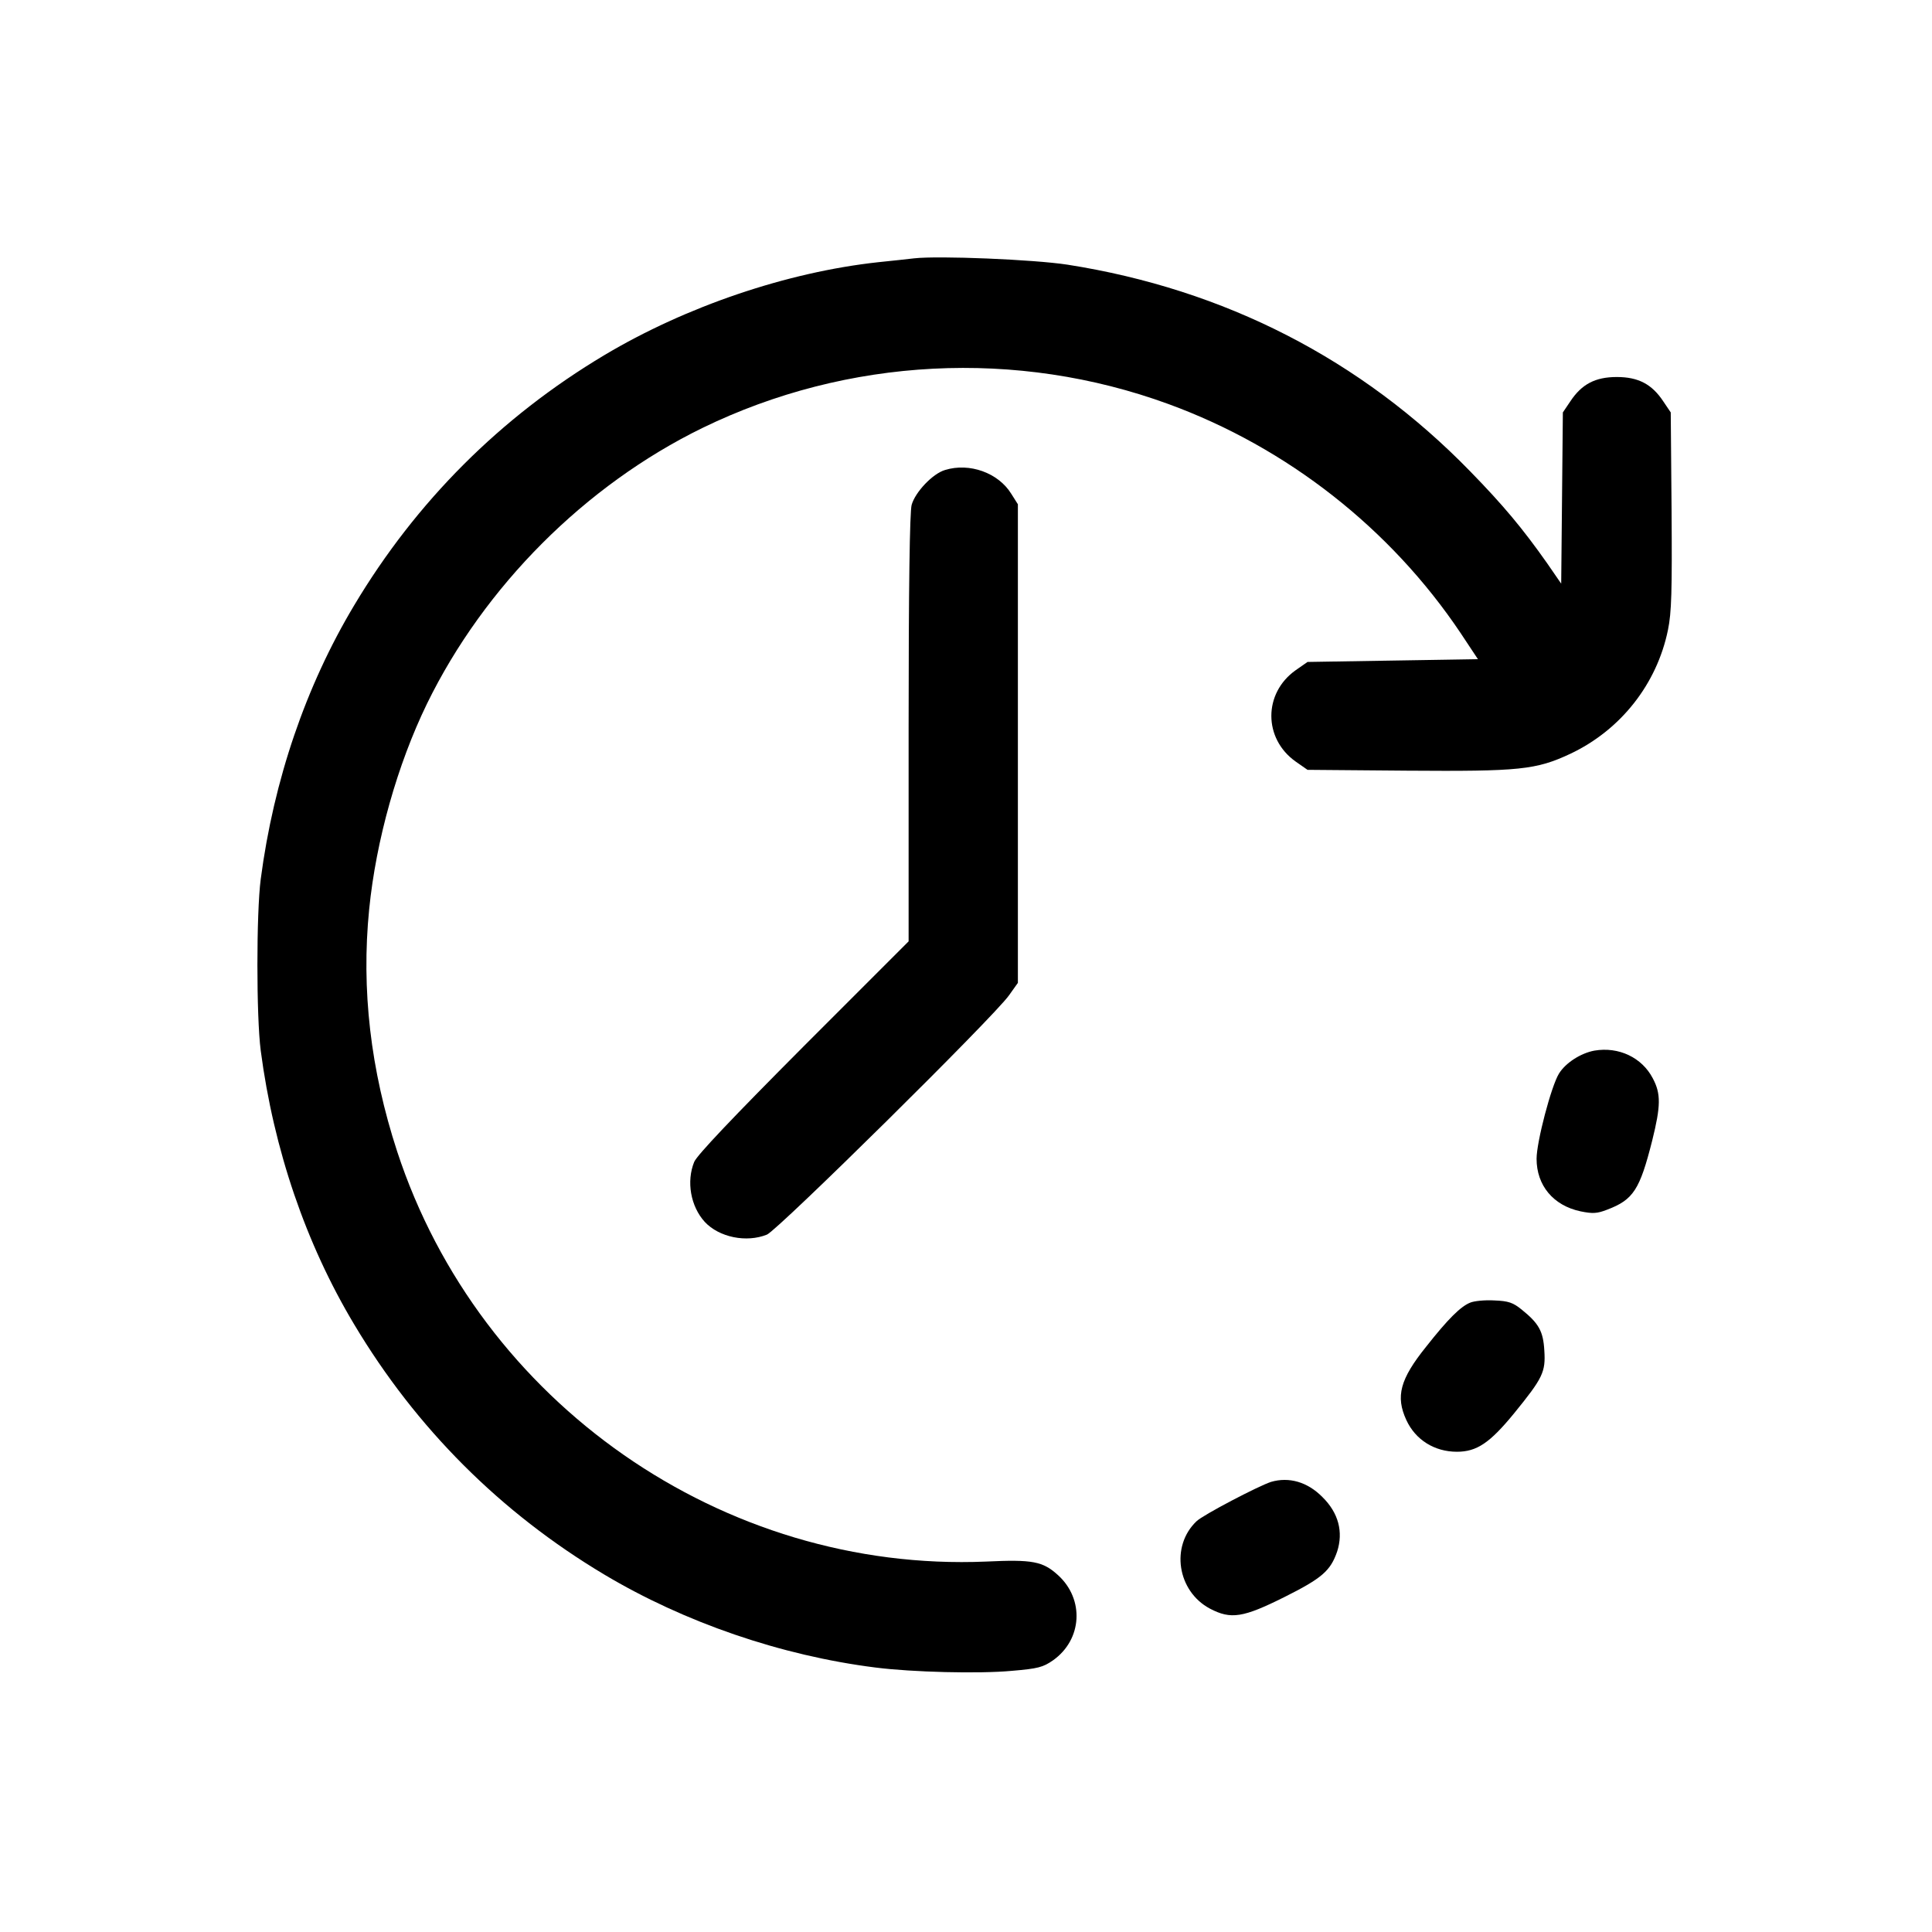
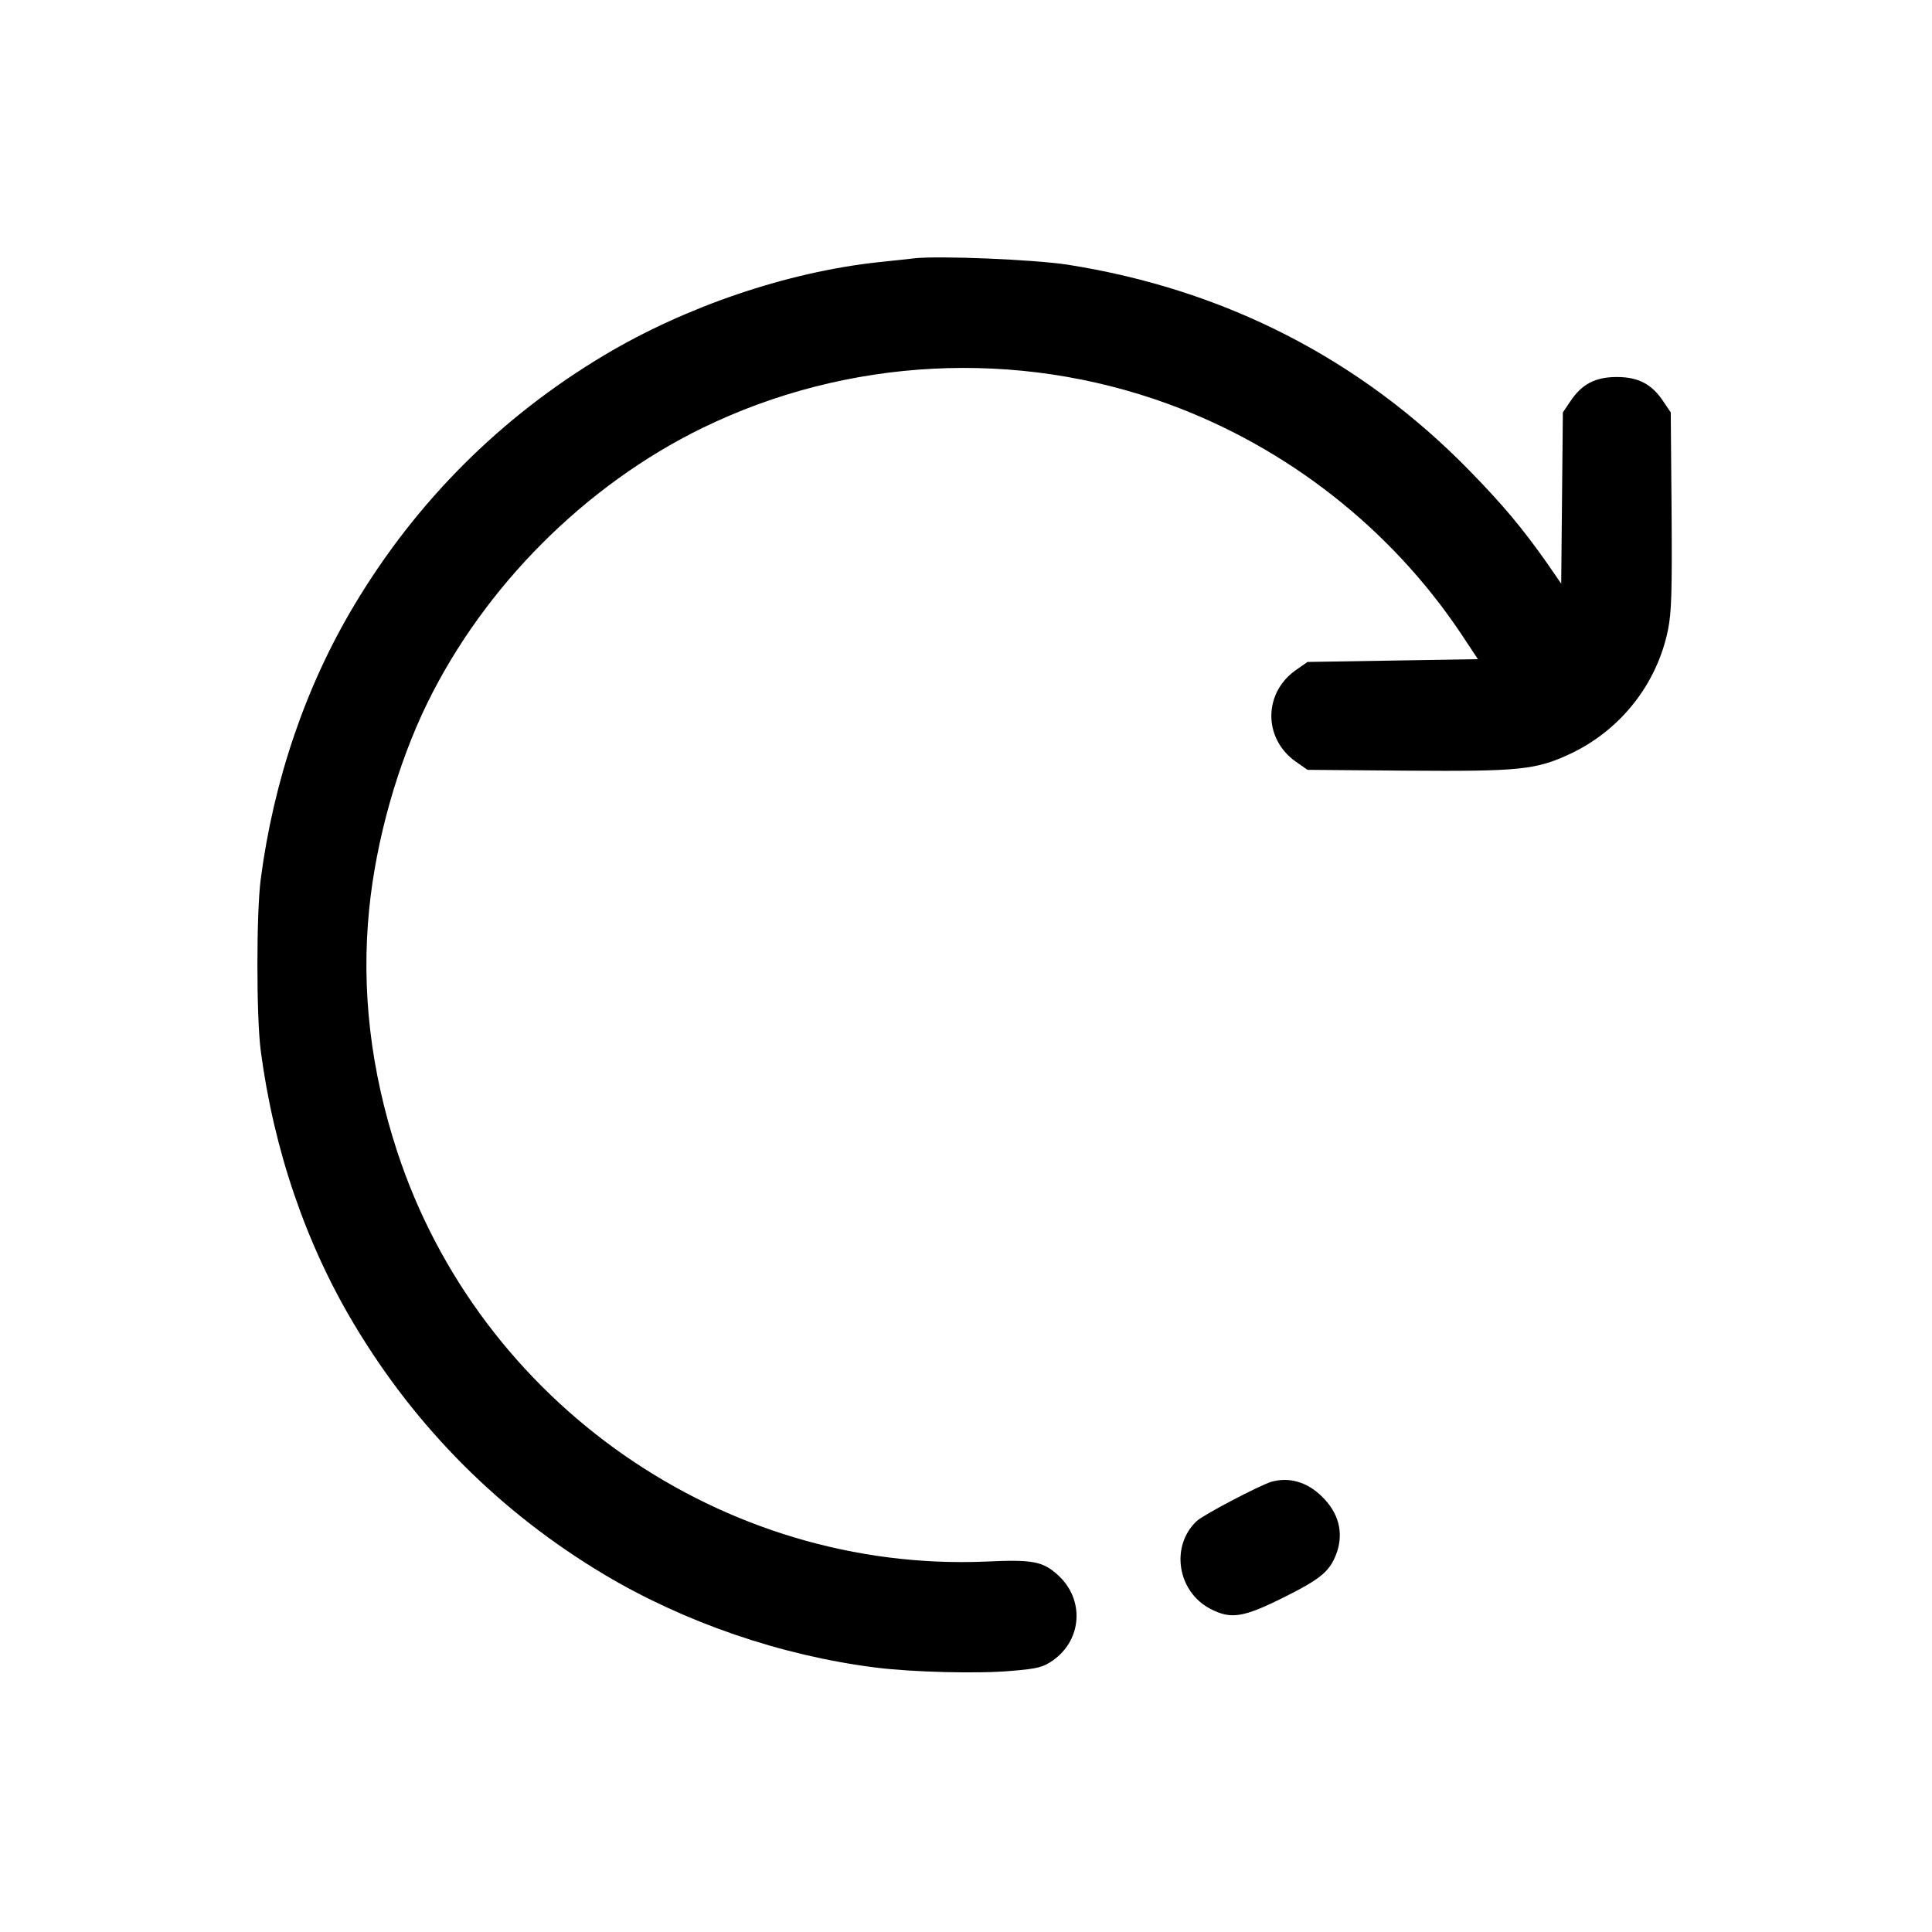
<svg xmlns="http://www.w3.org/2000/svg" width="683" height="683" viewBox="0 0 683 683" fill="none">
  <path d="M323.169 91.327C321.31 91.522 315.54 92.207 310.455 92.696C278.182 96.217 242.487 108.343 213.637 125.556C176.963 147.462 147.135 177.29 125.229 213.963C108.114 242.52 96.77 275.771 92.174 310.782C90.609 322.811 90.609 359.387 92.174 371.416C96.77 406.427 108.114 439.677 125.229 468.234C147.135 504.908 176.963 534.735 213.637 556.642C241.998 573.561 276.128 585.296 309.477 589.501C322.484 591.164 346.151 591.751 357.691 590.675C366.981 589.893 368.742 589.404 372.262 586.959C382.629 579.624 383.411 565.346 374.023 556.837C368.644 551.948 365.025 551.263 348.596 552.045C255.591 555.957 169.53 496.008 140.387 407.013C130.999 378.261 127.674 349.803 130.51 321.442C132.955 296.993 140.485 270.294 150.949 248.779C171.193 207.313 206.889 171.52 248.354 151.276C299.6 126.338 359.451 123.208 413.141 142.865C455.096 158.22 491.574 186.874 516.316 223.743L522.477 233.034L492.356 233.523L462.235 234.012L458.03 236.946C446.587 245.063 446.587 261.101 458.03 269.218L462.235 272.152L497.442 272.446C537.245 272.739 543.015 272.152 555.141 266.48C572.94 258.07 585.752 241.835 589.664 222.667C590.935 216.506 591.13 209.074 590.935 180.517L590.641 145.799L588.001 141.888C583.991 135.824 579.199 133.281 571.571 133.281C563.943 133.281 559.151 135.824 555.141 141.888L552.501 145.799L552.208 176.116L551.914 206.335L546.927 199.098C538.32 186.874 531.475 178.659 519.739 166.63C481.207 127.022 432.896 102.28 377.445 93.576C365.319 91.718 331.775 90.349 323.169 91.327Z" fill="black" />
-   <path d="M334.122 166.144C329.721 167.415 323.56 173.967 322.289 178.466C321.604 180.911 321.213 207.512 321.213 257.485V332.789L284.051 369.951C259.015 395.085 246.497 408.287 245.421 410.732C242.585 417.676 244.15 426.478 249.137 431.954C254.223 437.431 263.905 439.387 271.141 436.453C275.151 434.692 351.334 359.487 356.713 351.859L359.843 347.458V262.864V178.27L357.496 174.554C352.899 167.122 342.728 163.503 334.122 166.144Z" fill="black" />
-   <path d="M563.65 371.415C558.858 372.295 553.48 375.718 551.132 379.532C548.394 383.933 543.211 403.688 543.211 409.654C543.211 419.042 549.079 426.181 558.761 428.235C563.064 429.115 564.628 429.017 568.149 427.648C577.44 424.127 579.689 420.607 584.09 403.199C587.121 390.975 587.219 386.671 584.285 381.195C580.471 373.86 572.256 369.948 563.65 371.415Z" fill="black" />
-   <path d="M519.74 460.51C516.317 461.88 511.819 466.378 504.191 476.06C494.9 487.6 493.335 493.663 497.149 501.976C500.376 509.017 507.124 513.223 515.046 513.223C522.087 513.223 526.684 510.093 535.192 499.727C545.461 487.111 546.439 485.057 545.95 477.429C545.558 470.583 543.994 467.845 537.93 462.955C534.899 460.51 533.334 459.924 528.248 459.728C524.923 459.532 521.109 459.924 519.74 460.51Z" fill="black" />
  <path d="M449.327 523.879C444.829 525.346 425.367 535.517 423.02 537.766C413.73 546.568 416.174 562.508 427.714 568.67C435.147 572.581 439.45 571.897 454.119 564.562C467.42 557.912 470.354 555.272 472.701 548.524C474.95 541.58 473.19 534.832 467.518 529.258C462.237 523.879 455.684 522.021 449.327 523.879Z" fill="black" />
</svg>